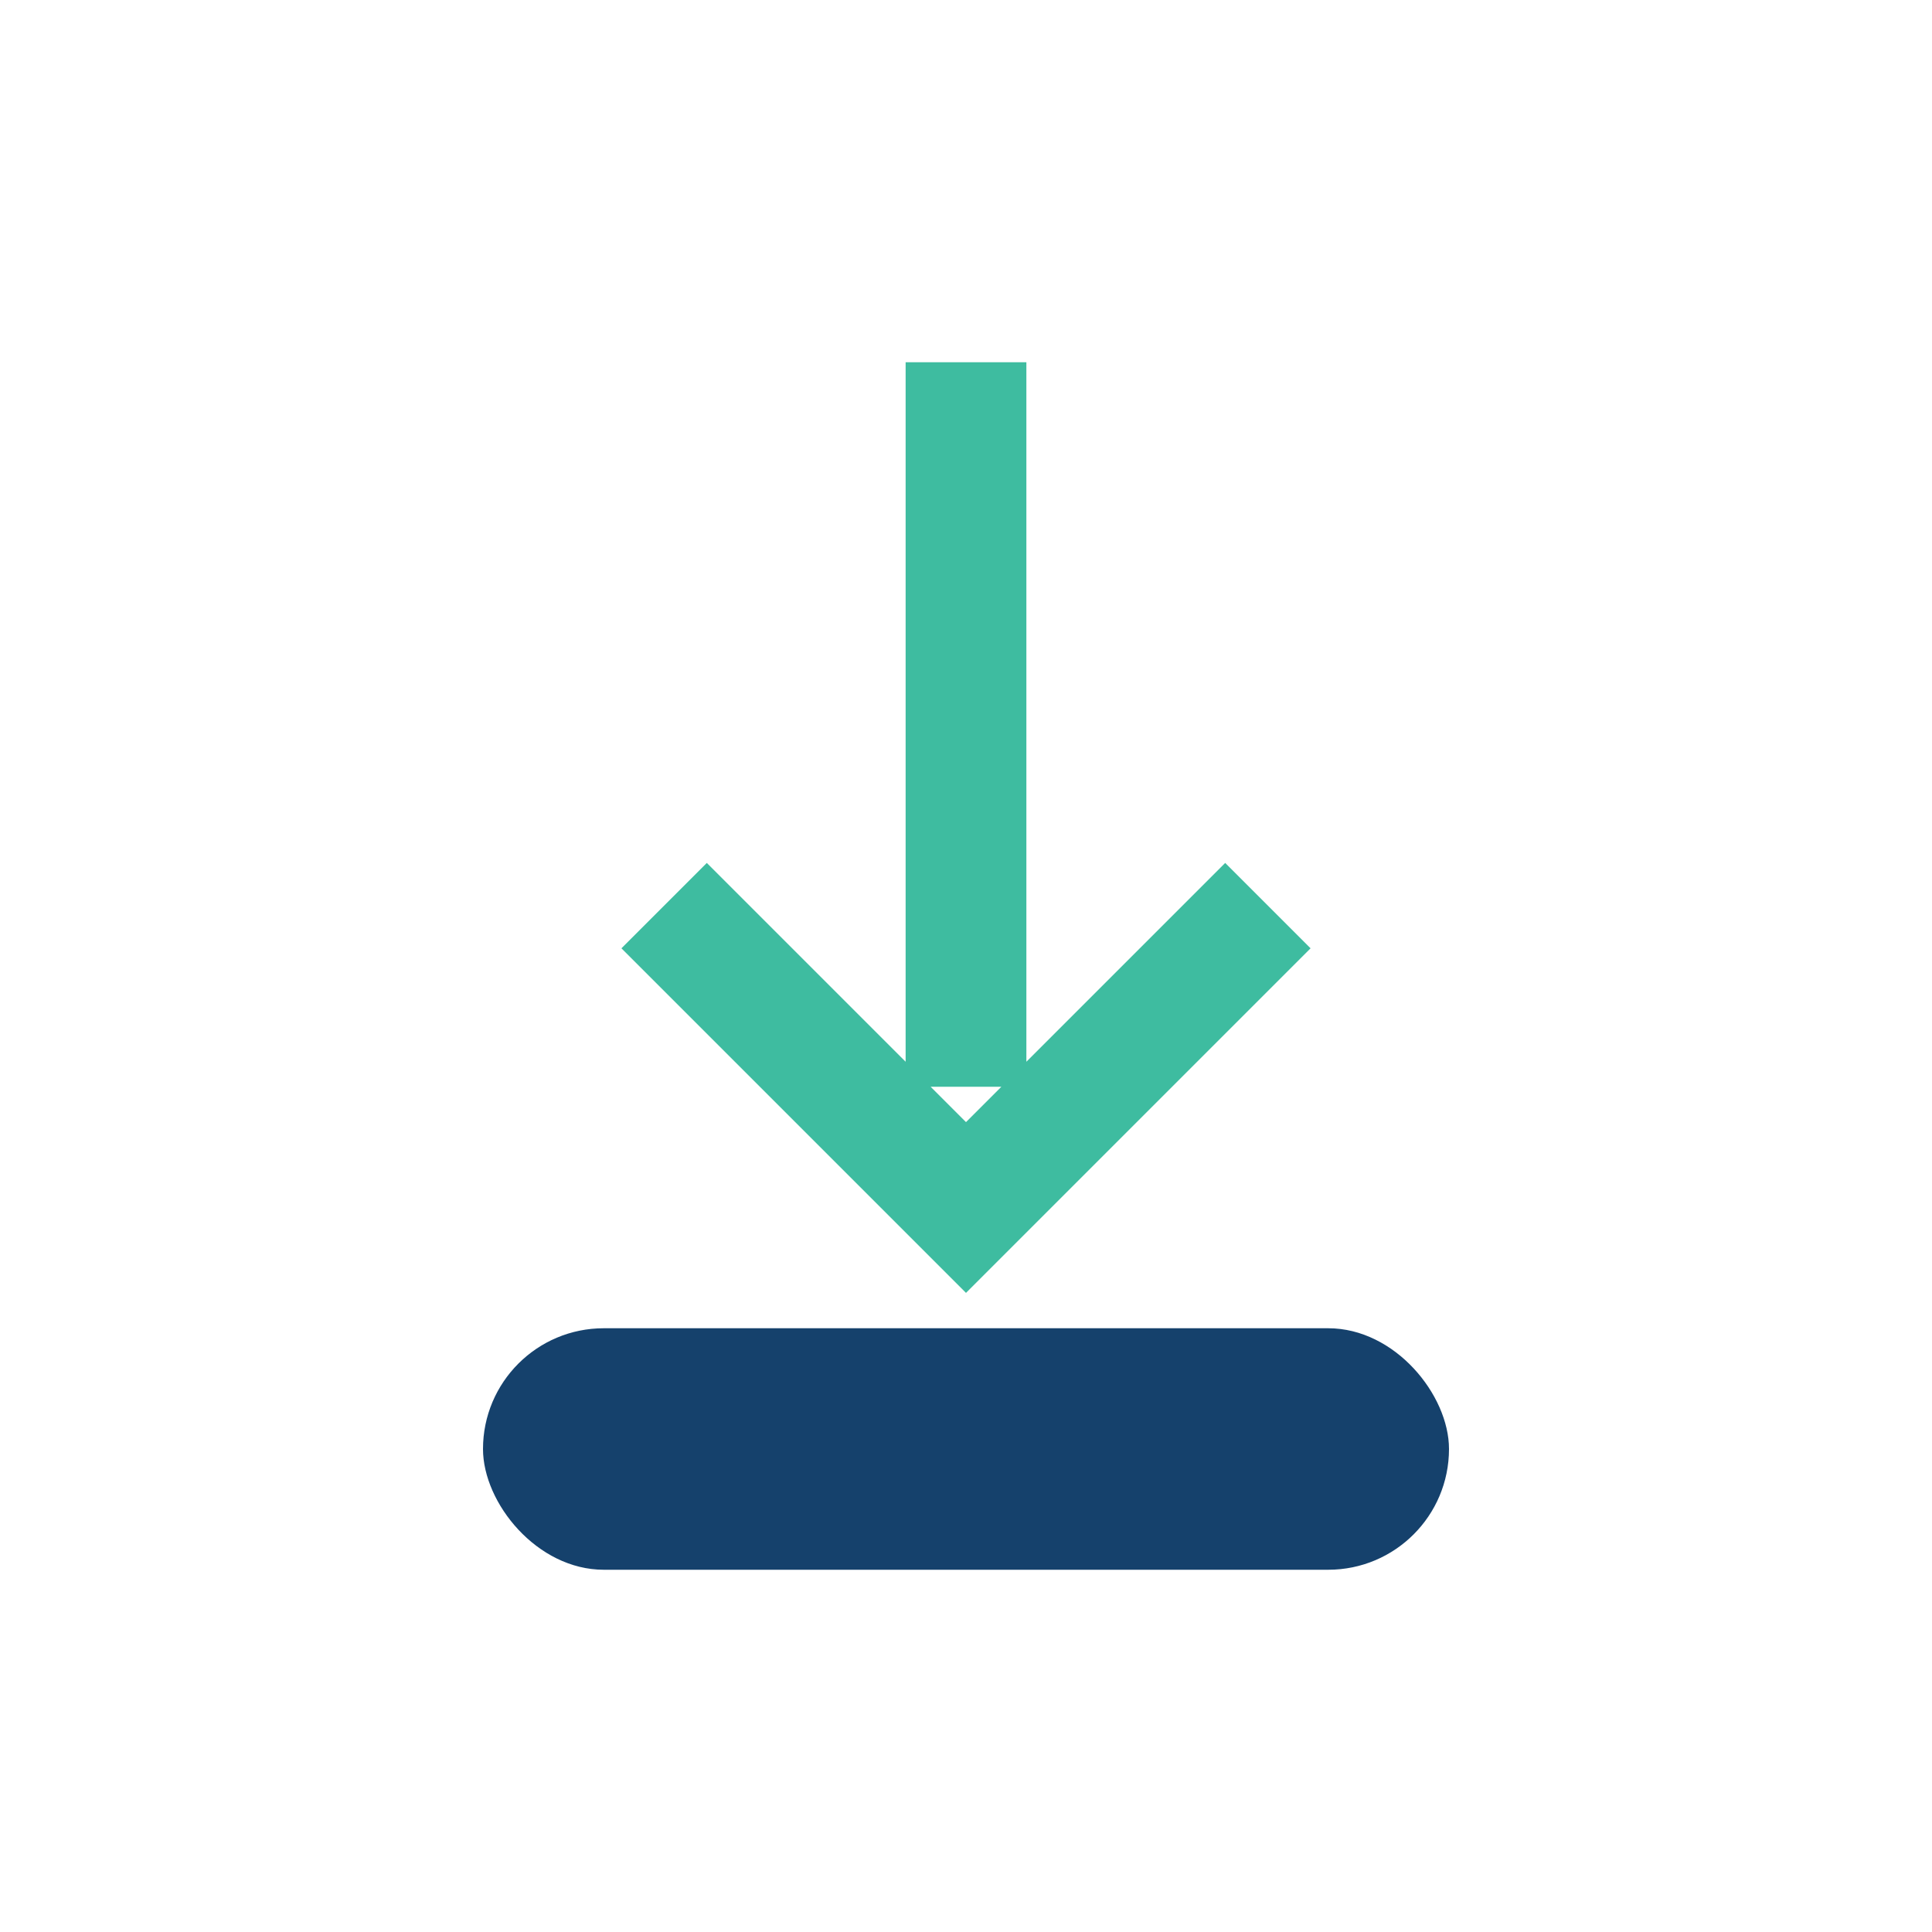
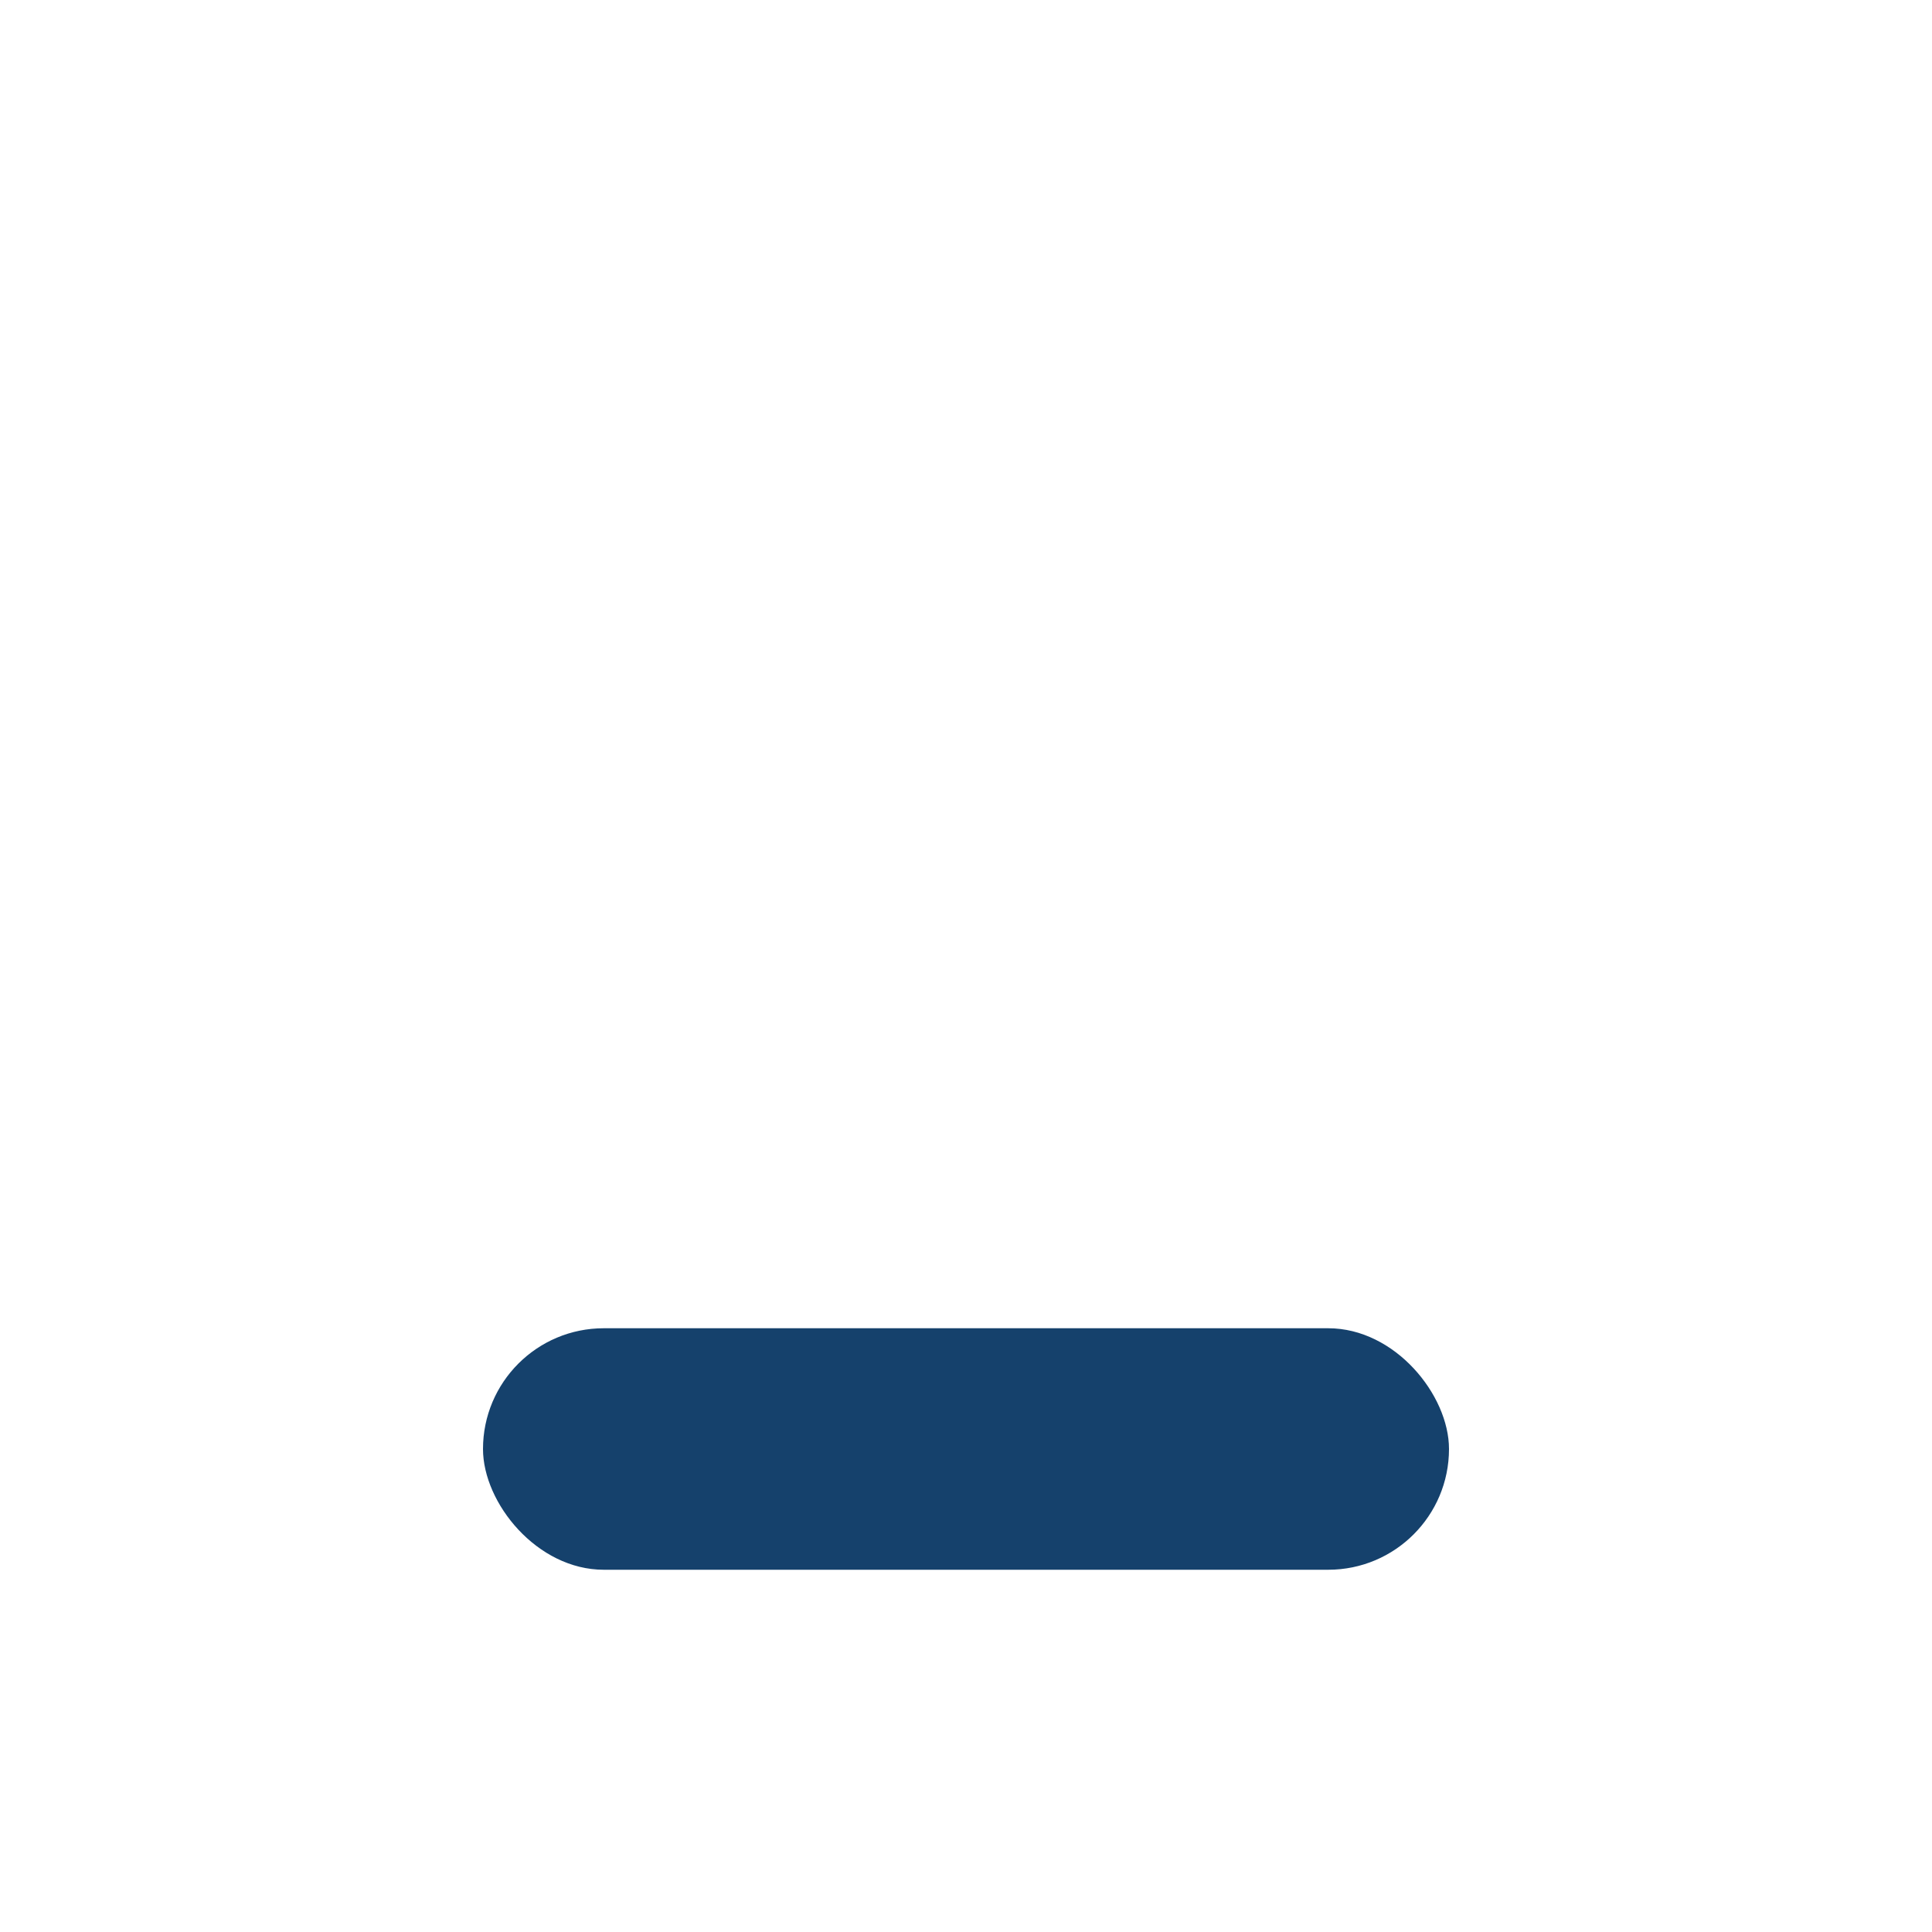
<svg xmlns="http://www.w3.org/2000/svg" width="32" height="32" viewBox="0 0 32 32">
  <rect x="8" y="22" width="16" height="4" rx="2" fill="#15416C" />
-   <path d="M16 6v12M11 15l5 5 5-5" stroke="#3EBCA0" stroke-width="2" fill="none" />
</svg>